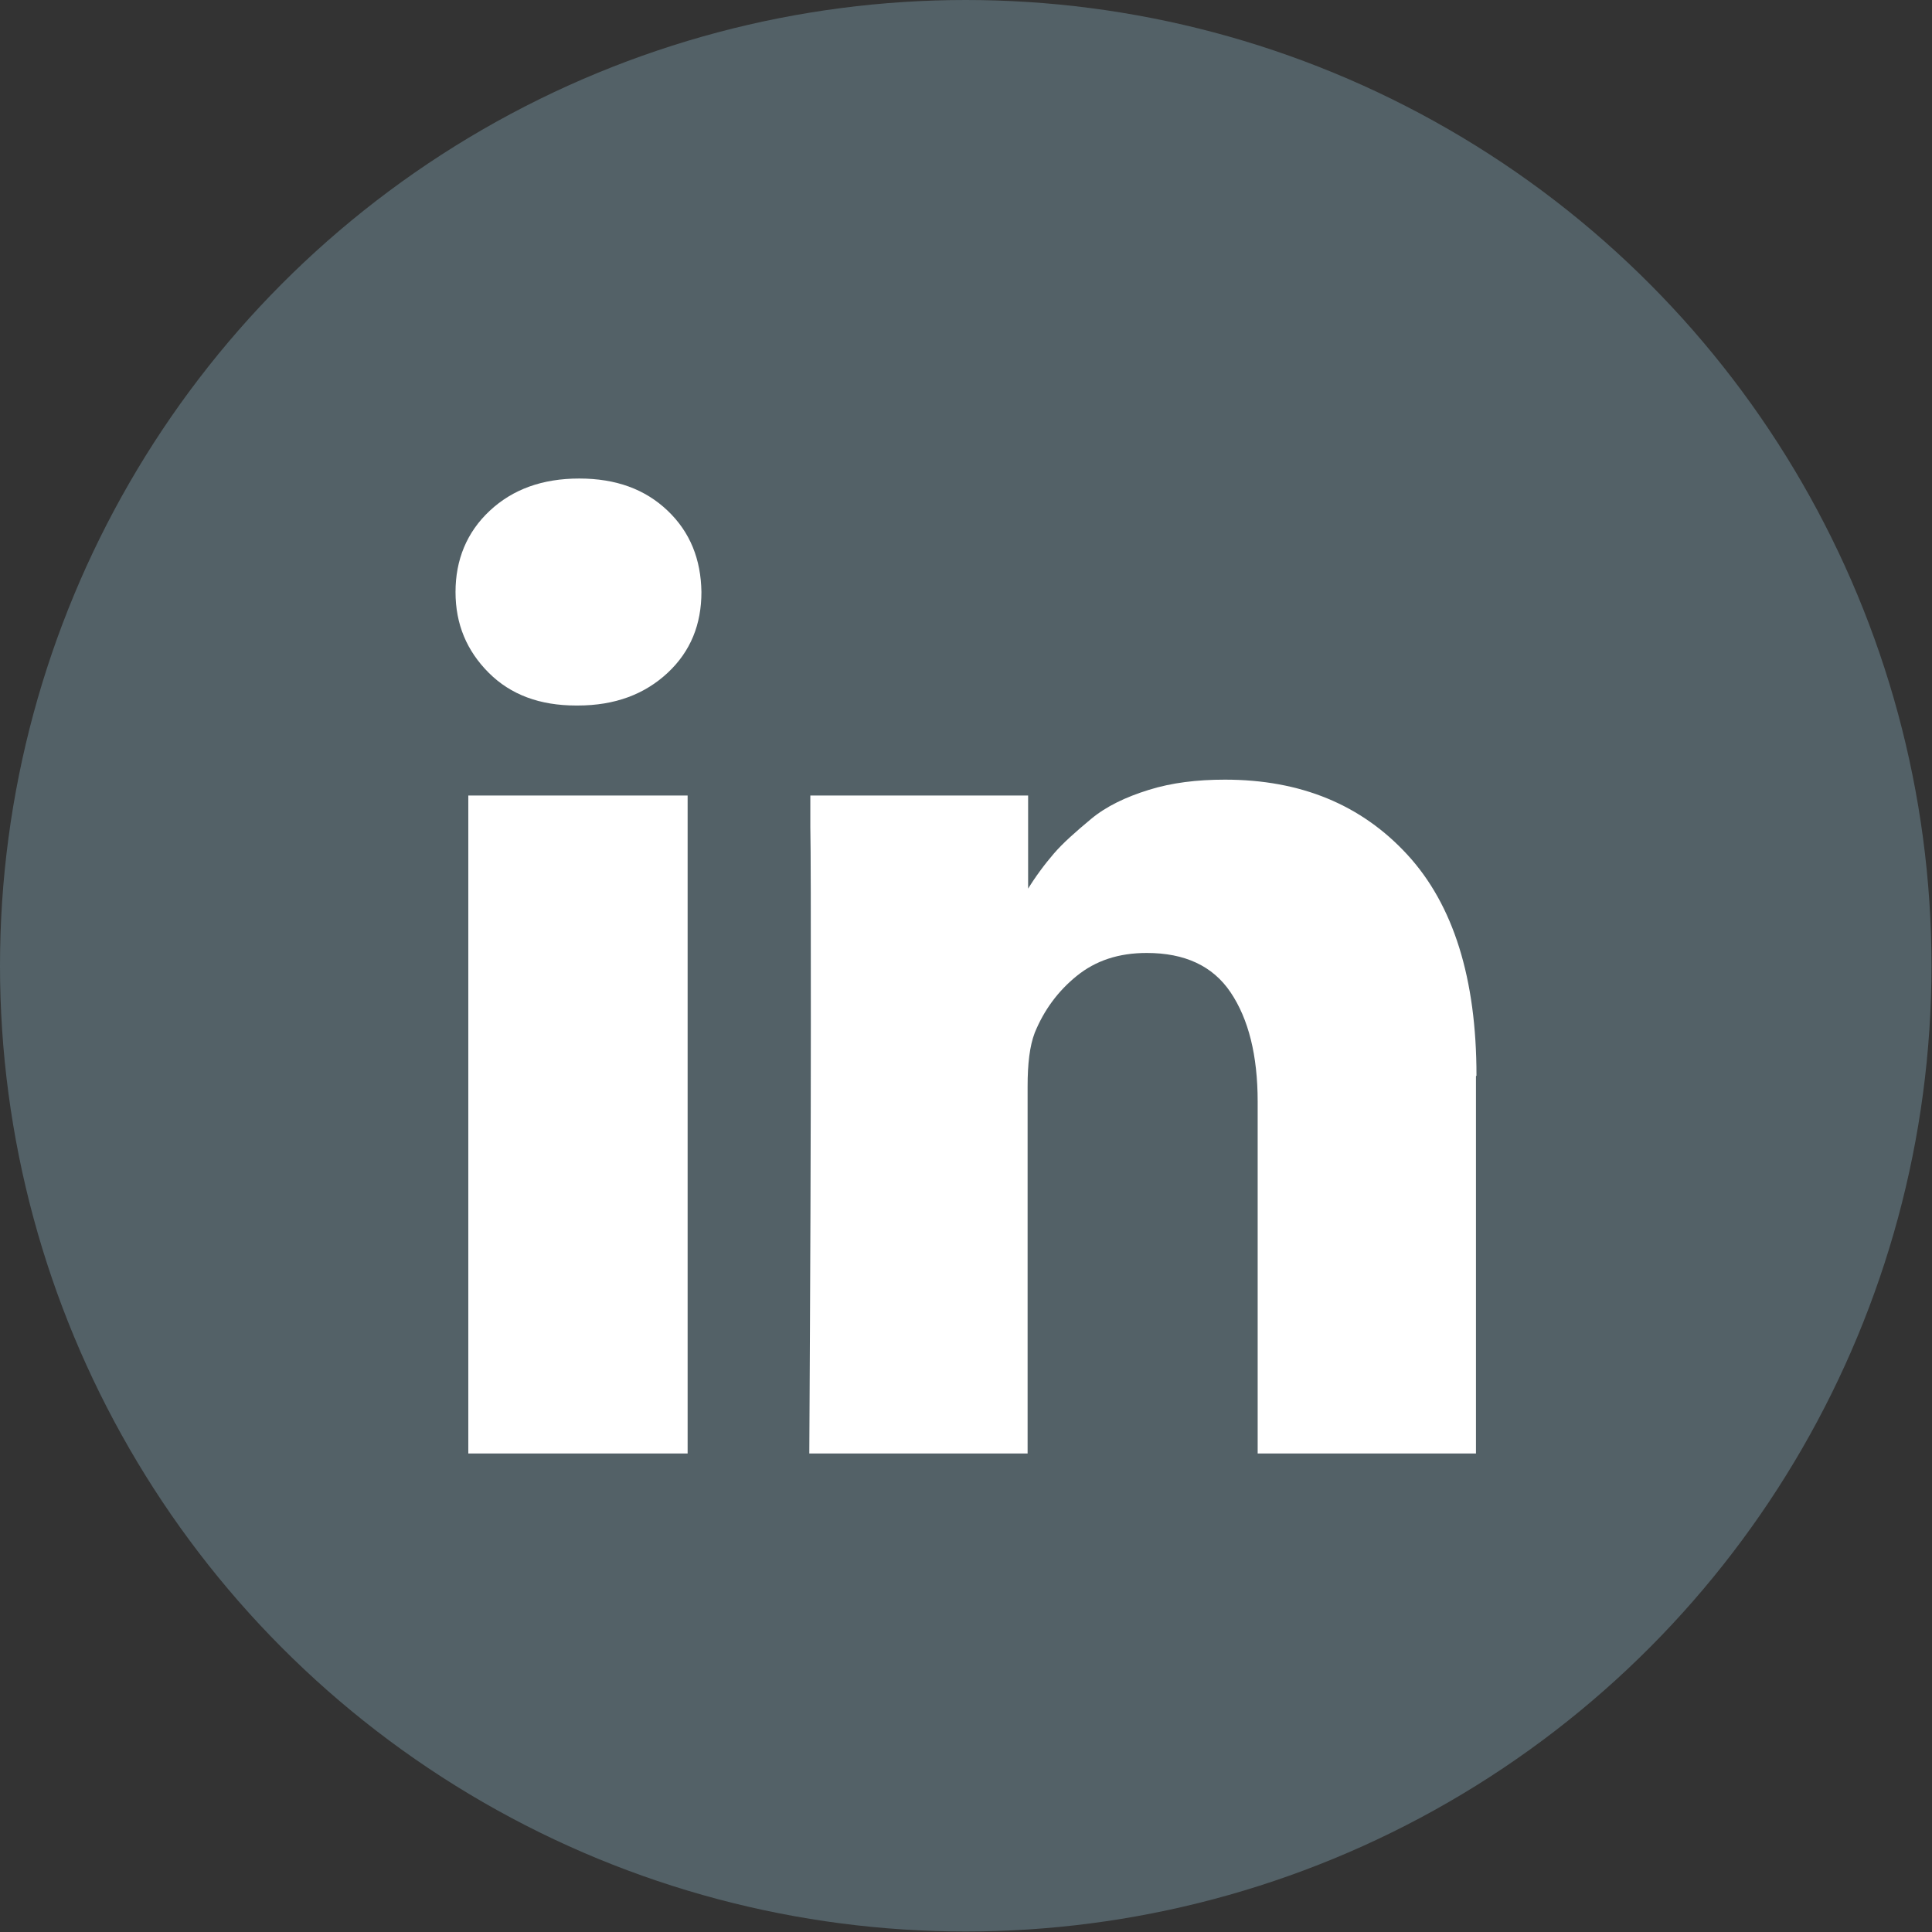
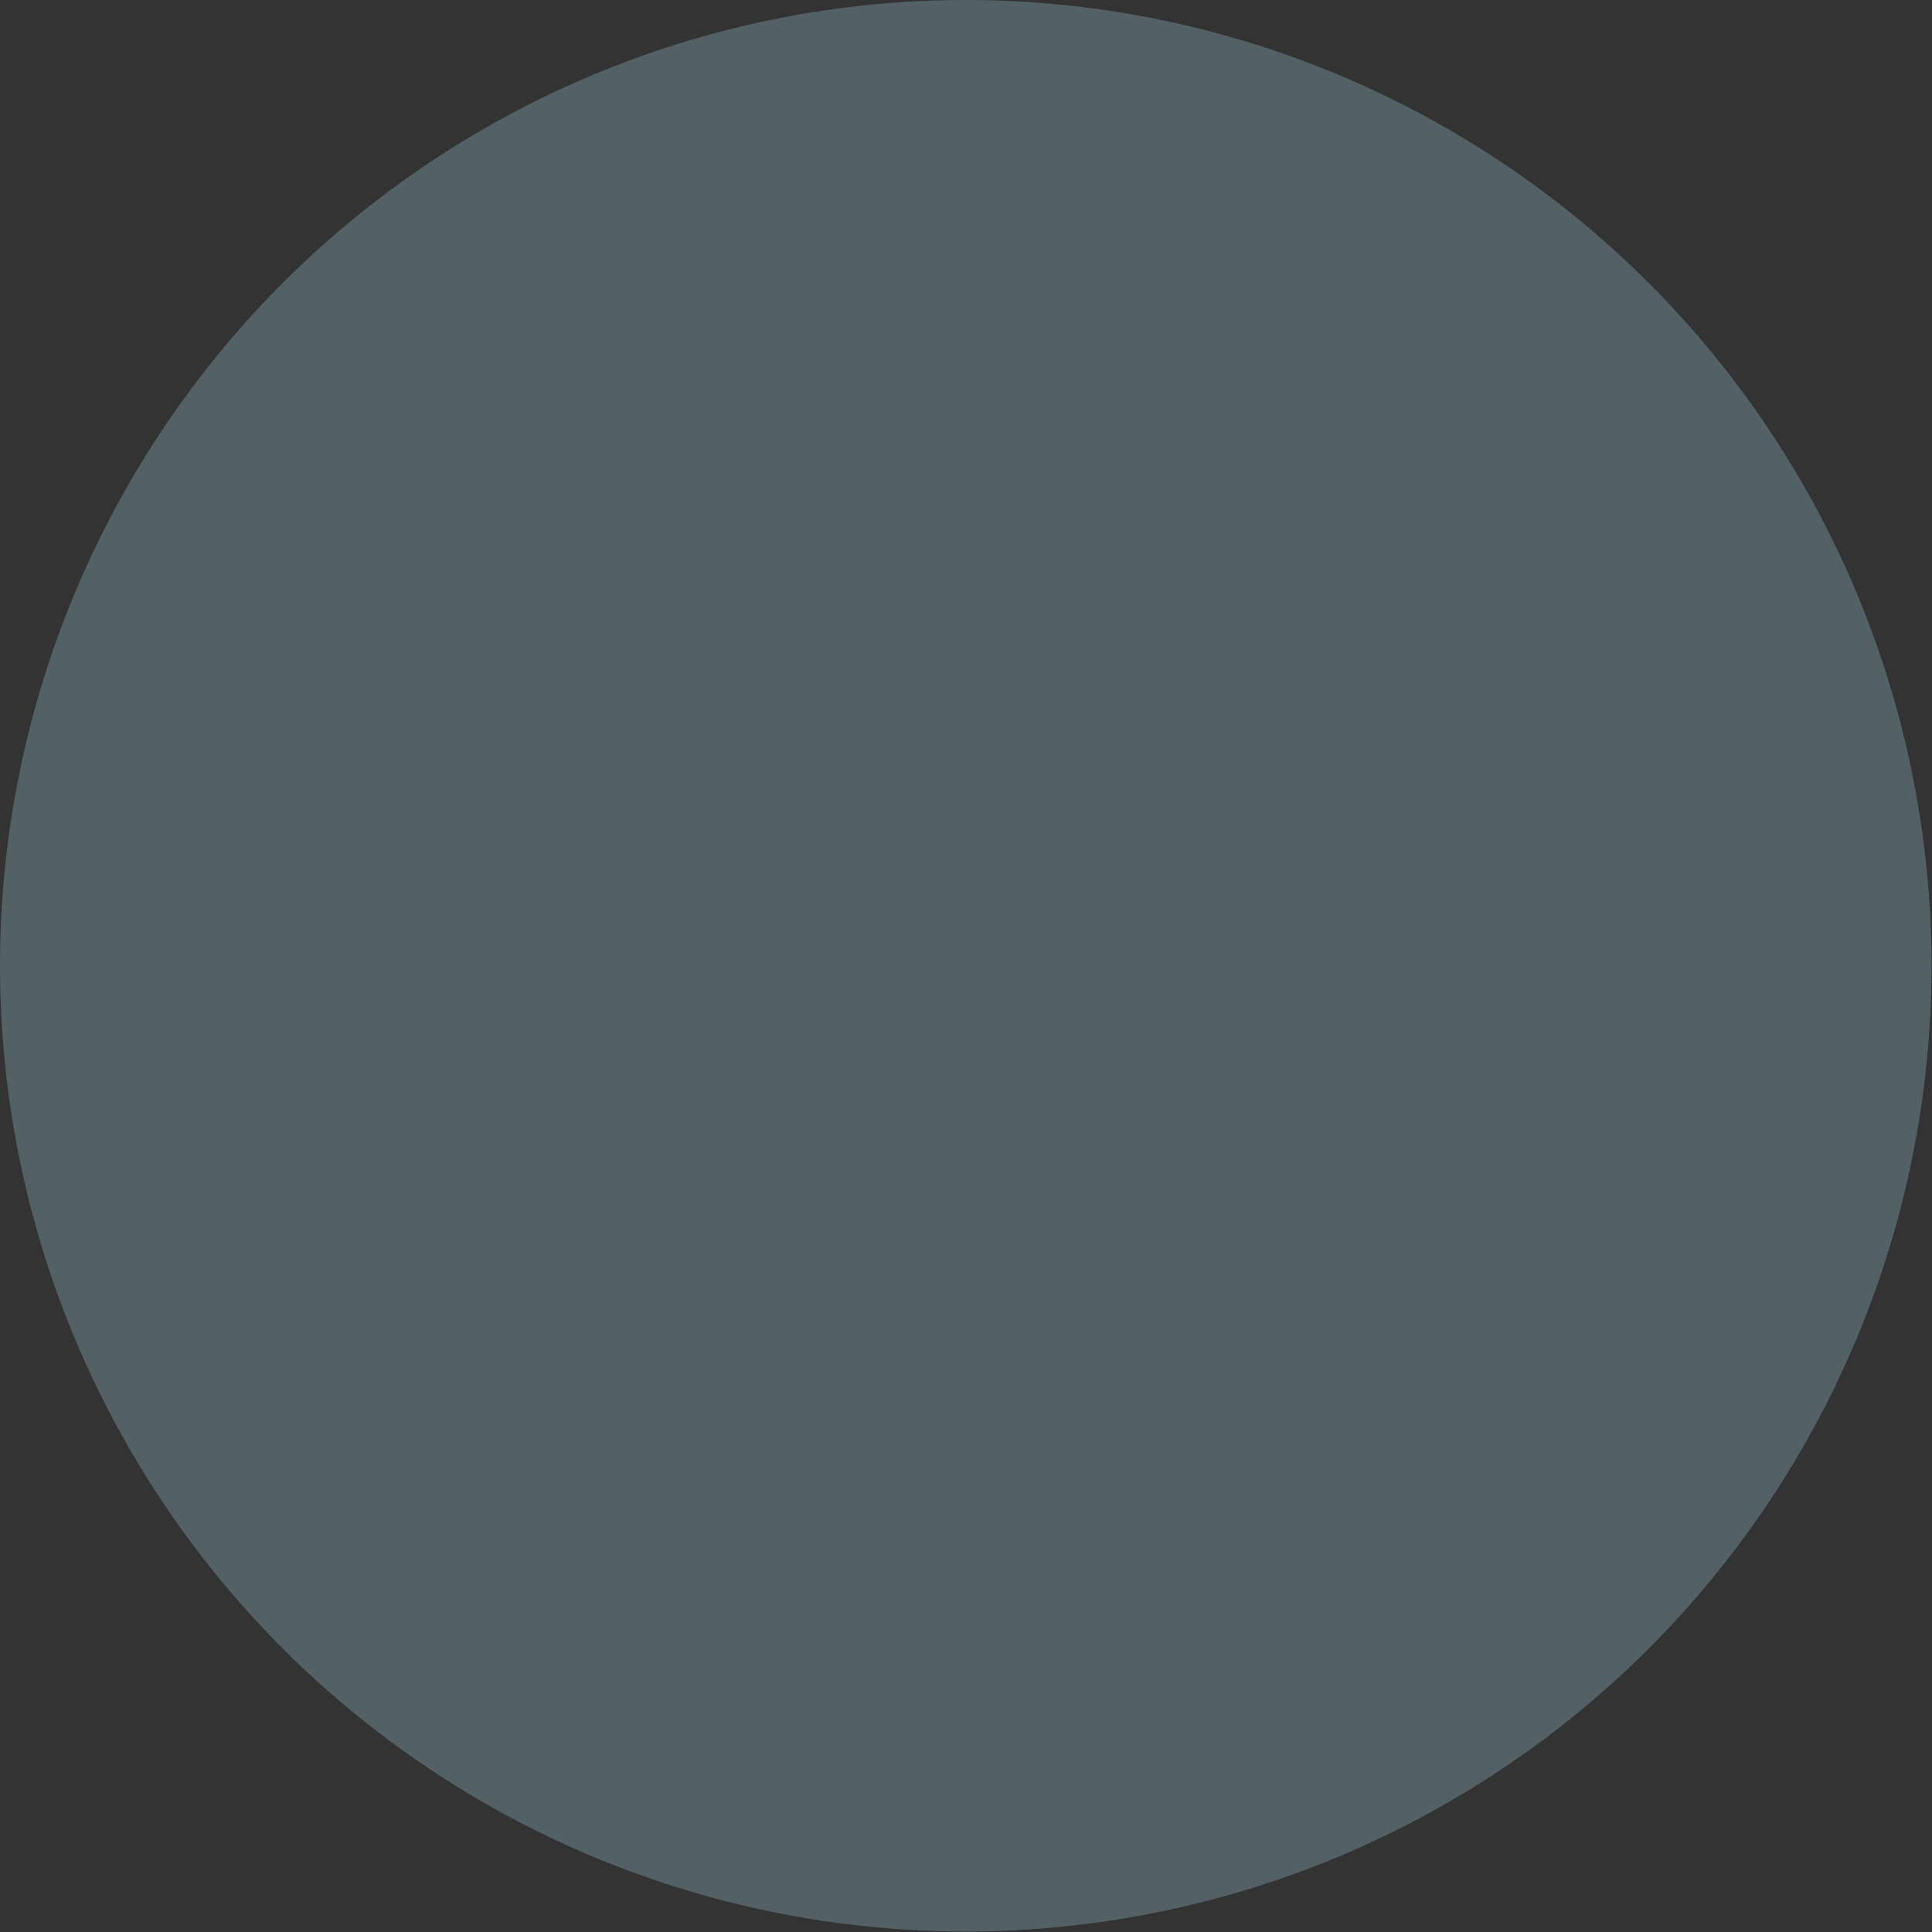
<svg xmlns="http://www.w3.org/2000/svg" id="Ebene_2" data-name="Ebene 2" viewBox="0 0 37.79 37.79">
  <rect x="0" y="0" width="37.79" height="37.79" fill="#333333" stroke="none" />
  <defs>
    <style>
      .cls-1 {
        fill: #fff;
      }

      .cls-2 {
        fill: #536167;
      }
    </style>
  </defs>
  <g id="Ebene_1-2" data-name="Ebene 1">
    <g>
      <circle class="cls-2" cx="18.89" cy="18.89" r="18.89" />
-       <path class="cls-1" d="M13.45,15.56v12.87h-4.29v-12.87h4.29ZM13.72,11.58c0,.63-.21,1.16-.66,1.58s-1.03.64-1.76.64h-.03c-.71,0-1.28-.21-1.71-.64s-.65-.95-.65-1.58.22-1.17.67-1.59,1.03-.63,1.75-.63,1.29.21,1.73.63.65.95.66,1.59ZM28.87,21.05v7.38h-4.27v-6.88c0-.91-.18-1.62-.53-2.14s-.9-.77-1.64-.77c-.55,0-1,.15-1.37.45s-.64.67-.82,1.11c-.1.26-.14.61-.14,1.05v7.18h-4.27c.02-3.46.03-6.26.03-8.4s0-3.43-.01-3.85v-.62s4.26,0,4.26,0v1.87h-.03c.17-.28.35-.52.53-.73s.43-.43.73-.68.68-.43,1.13-.57.94-.2,1.49-.2c1.48,0,2.67.49,3.57,1.47s1.35,2.42,1.35,4.32Z" />
    </g>
  </g>
</svg>